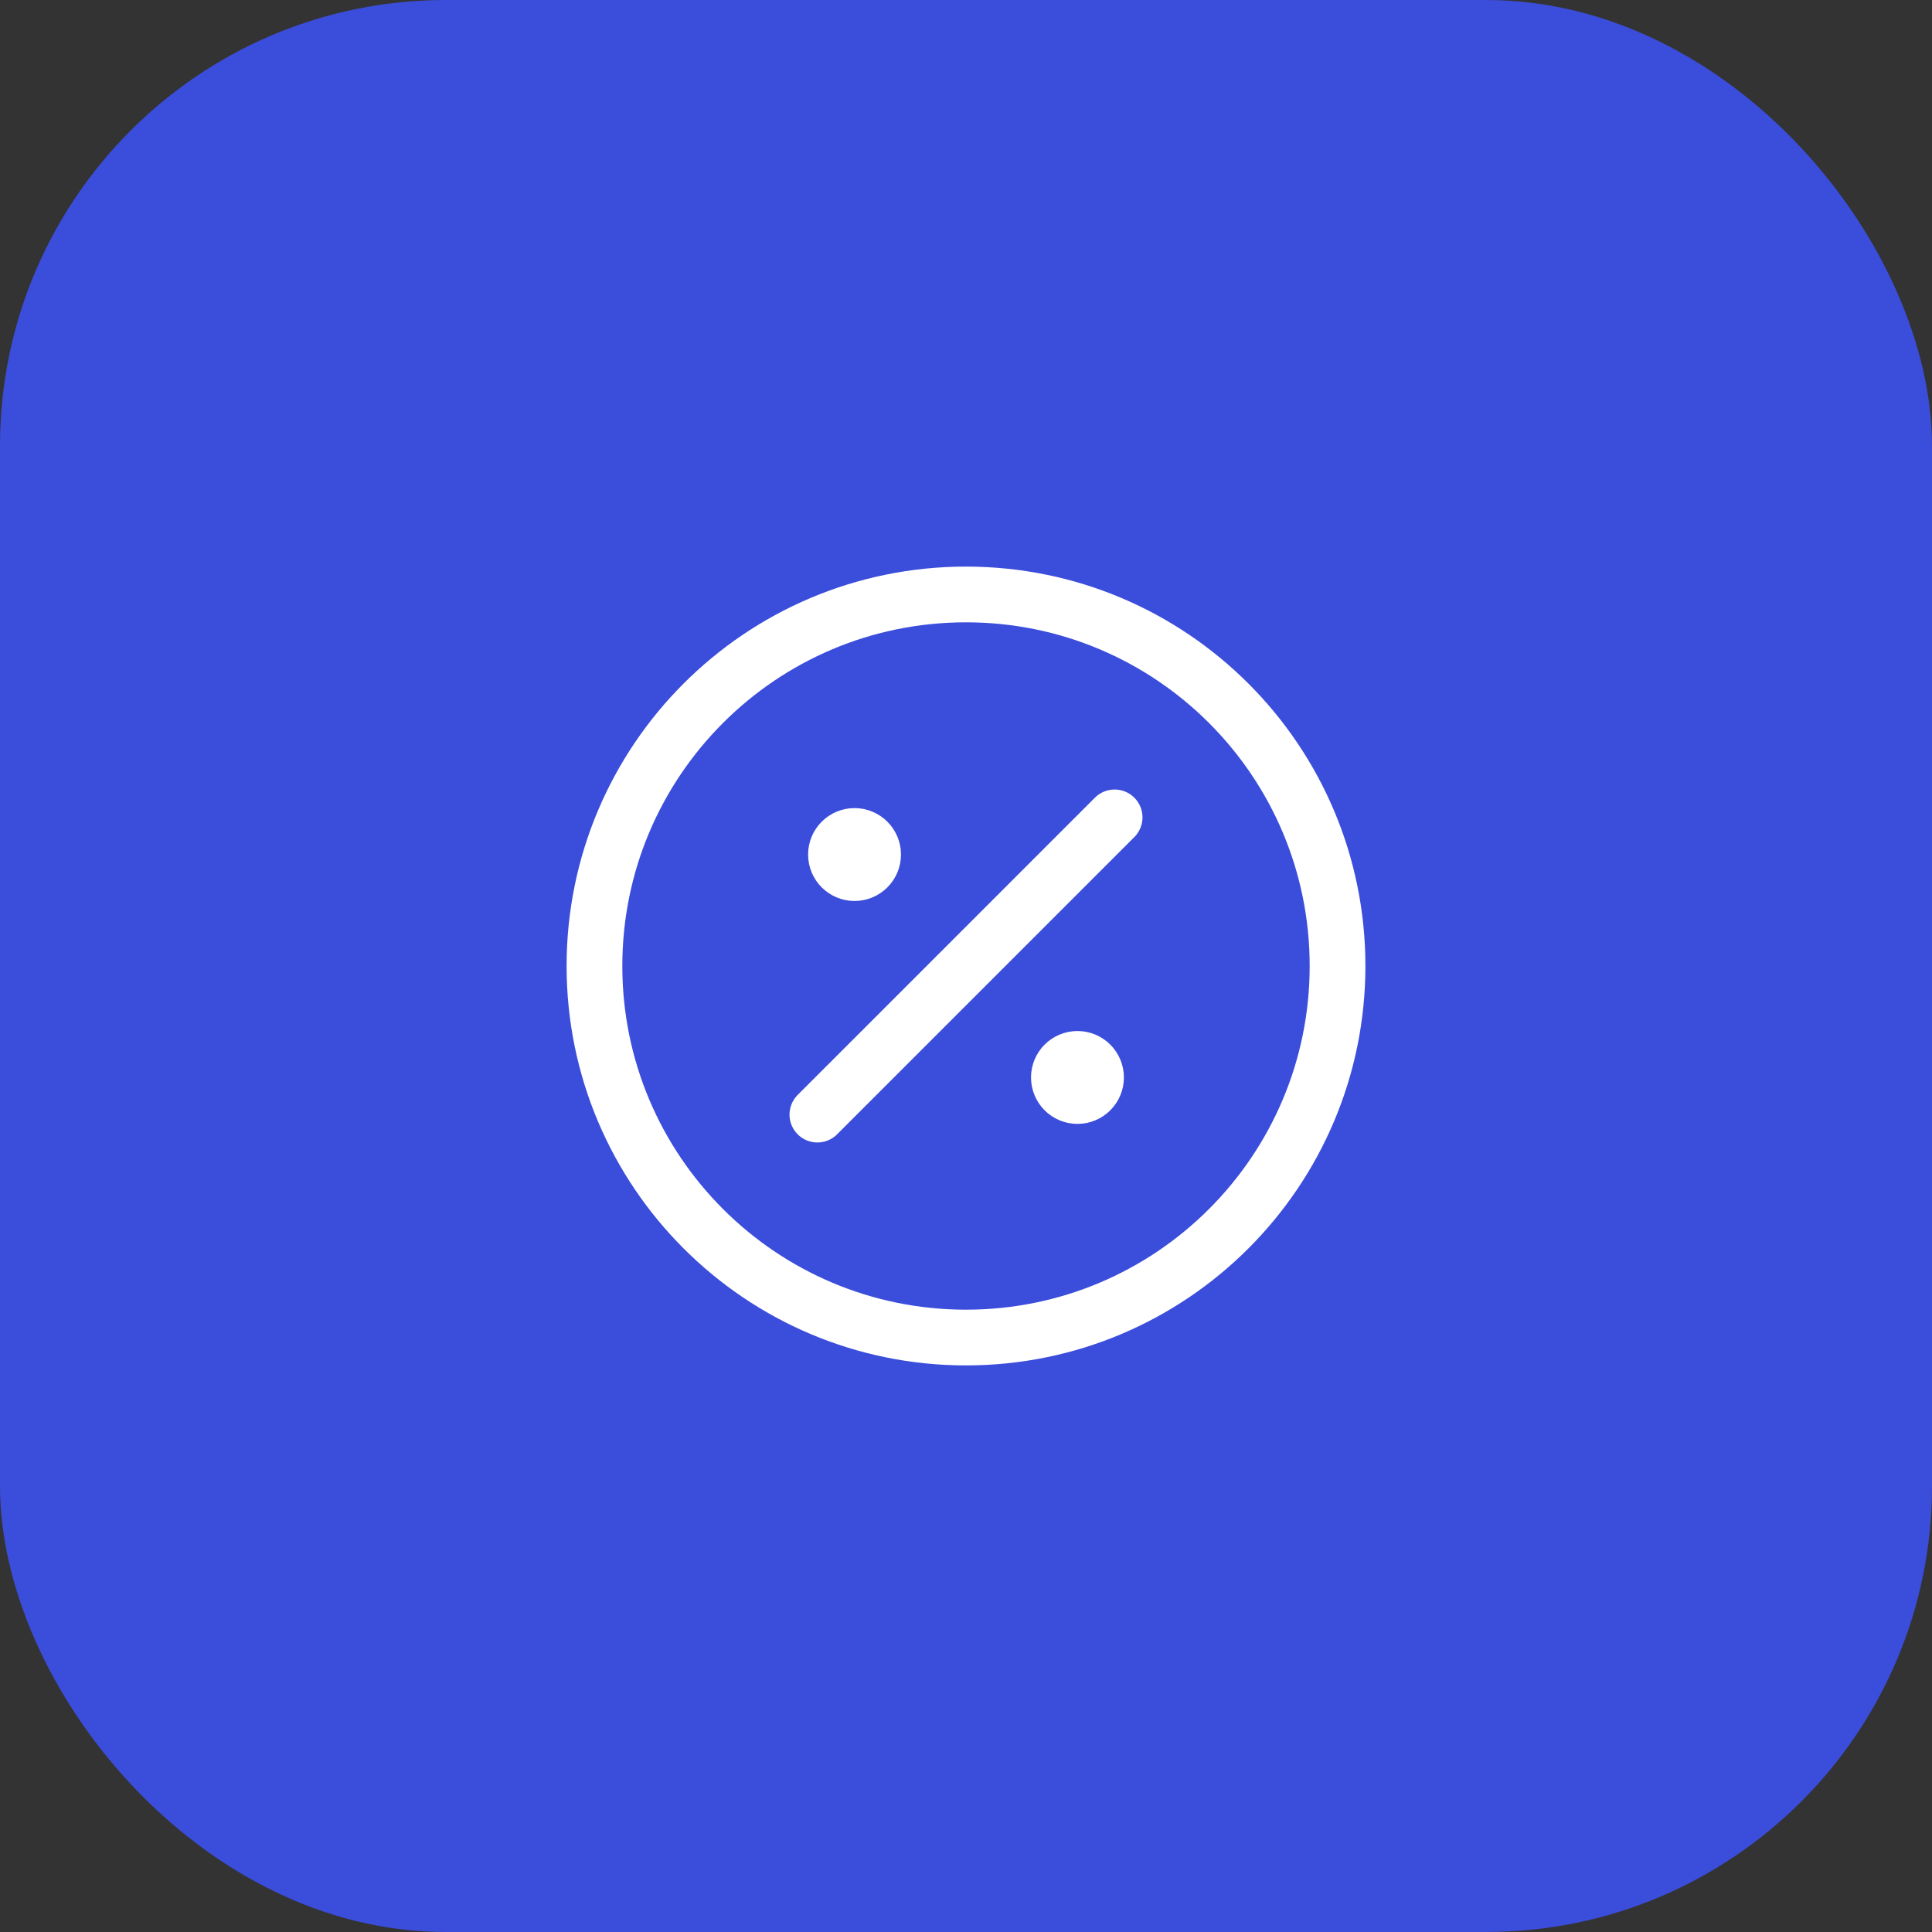
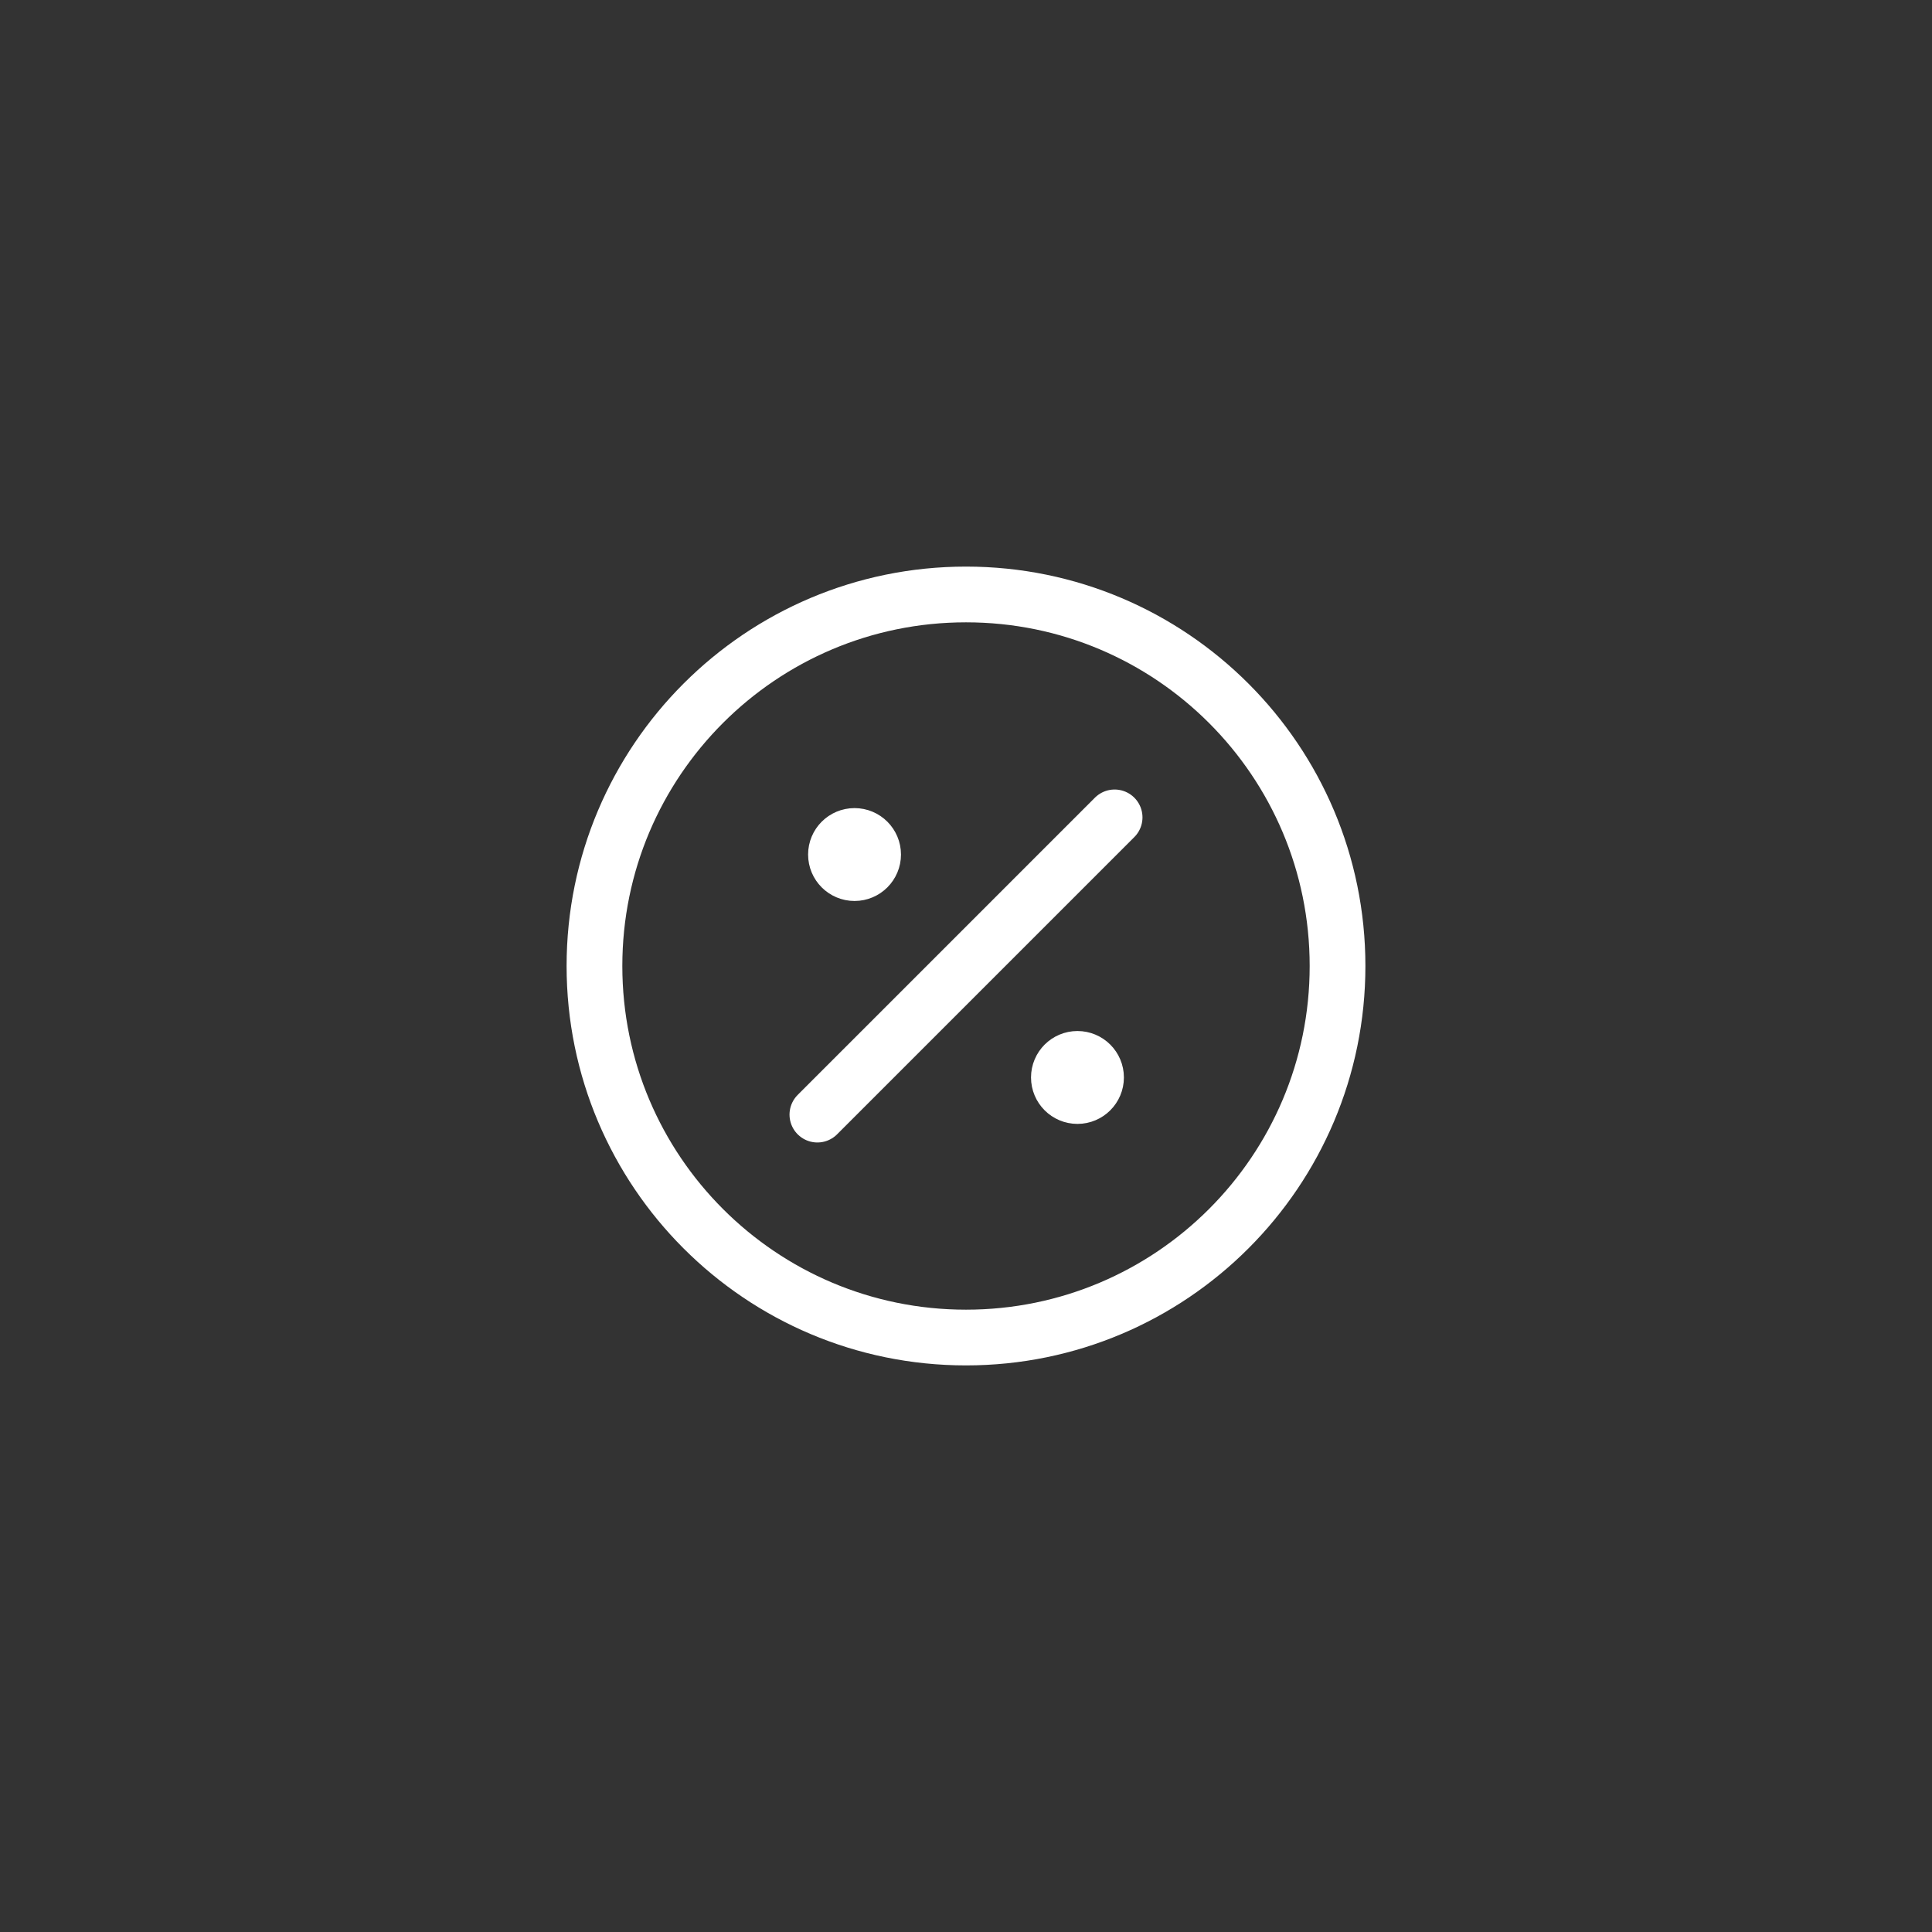
<svg xmlns="http://www.w3.org/2000/svg" width="52" height="52" viewBox="0 0 52 52" fill="none">
  <rect x="0" y="0" width="52" height="52" fill="#333333" stroke="none" />
-   <rect width="52" height="52" rx="12" fill="#3B4DDB" />
  <path d="M23 23H23.01M29 29H29.01M30 22L22 30M36 26C36 31.523 31.523 36 26 36C20.477 36 16 31.523 16 26C16 20.477 20.477 16 26 16C31.523 16 36 20.477 36 26ZM23.5 23C23.5 23.276 23.276 23.5 23 23.5C22.724 23.5 22.5 23.276 22.5 23C22.5 22.724 22.724 22.5 23 22.5C23.276 22.5 23.5 22.724 23.5 23ZM29.5 29C29.5 29.276 29.276 29.5 29 29.5C28.724 29.5 28.5 29.276 28.5 29C28.5 28.724 28.724 28.5 29 28.5C29.276 28.5 29.5 28.724 29.5 29Z" stroke="white" stroke-width="1.5" stroke-linecap="round" stroke-linejoin="round" />
</svg>